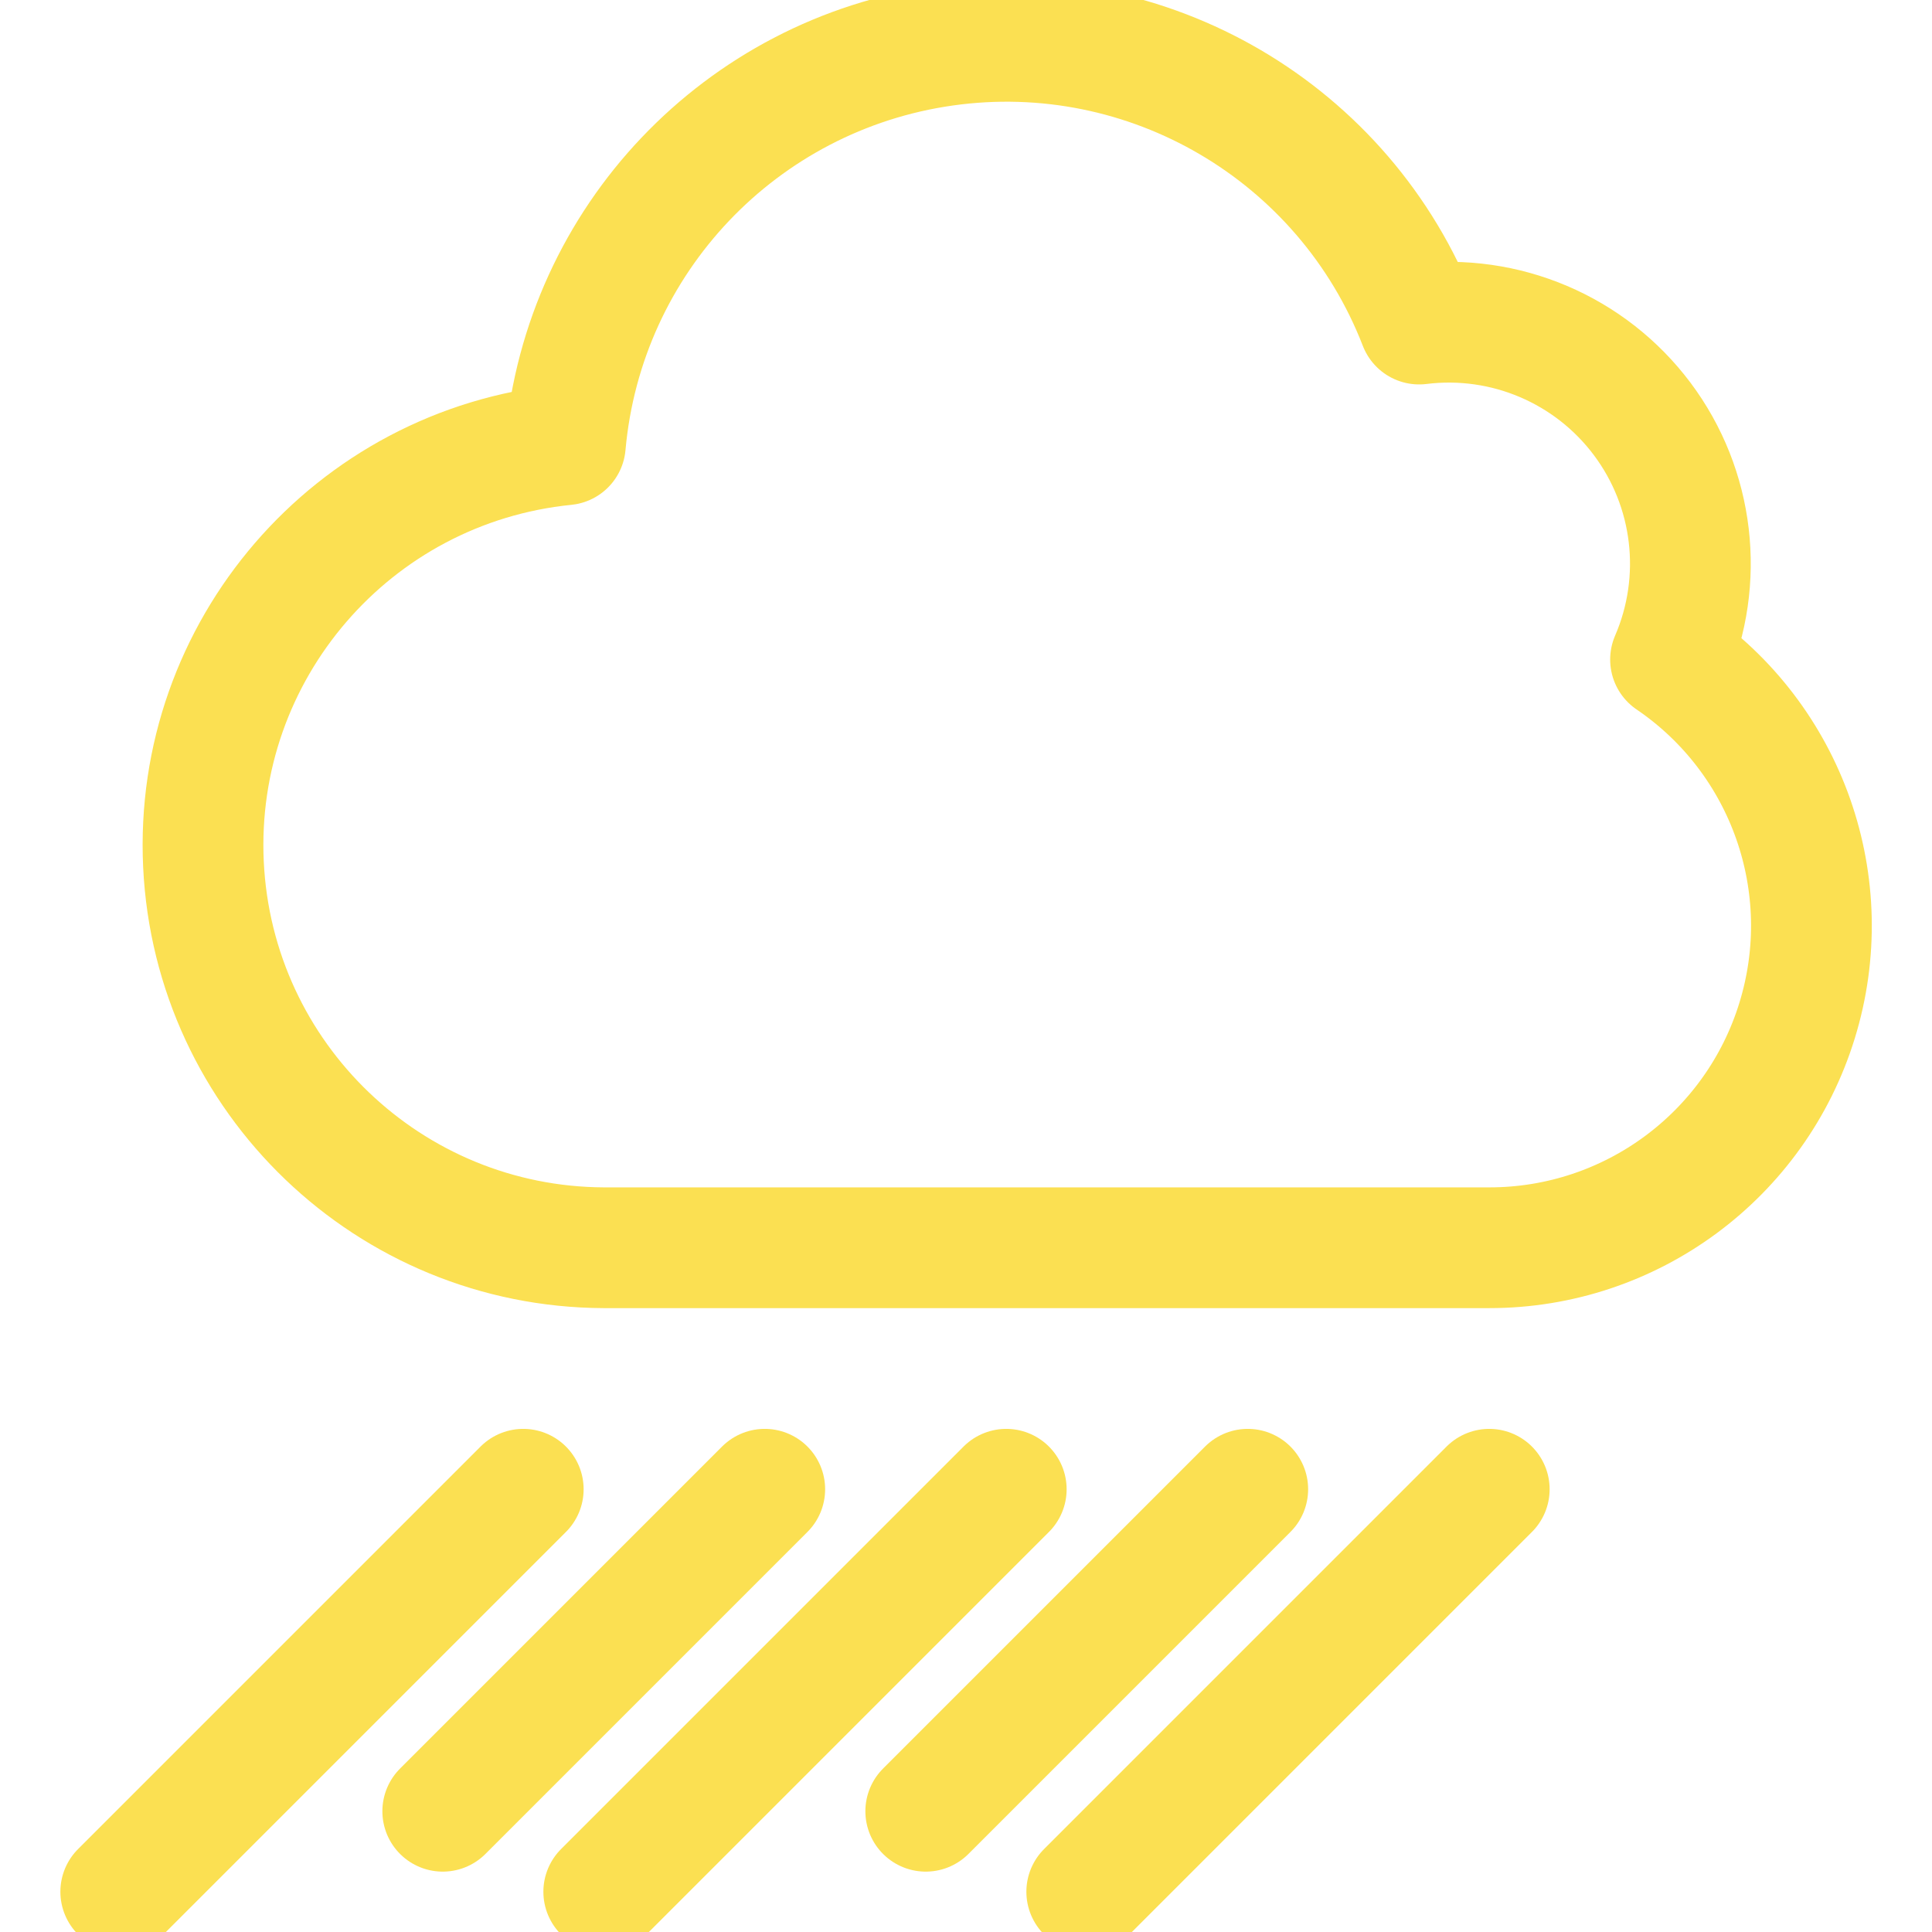
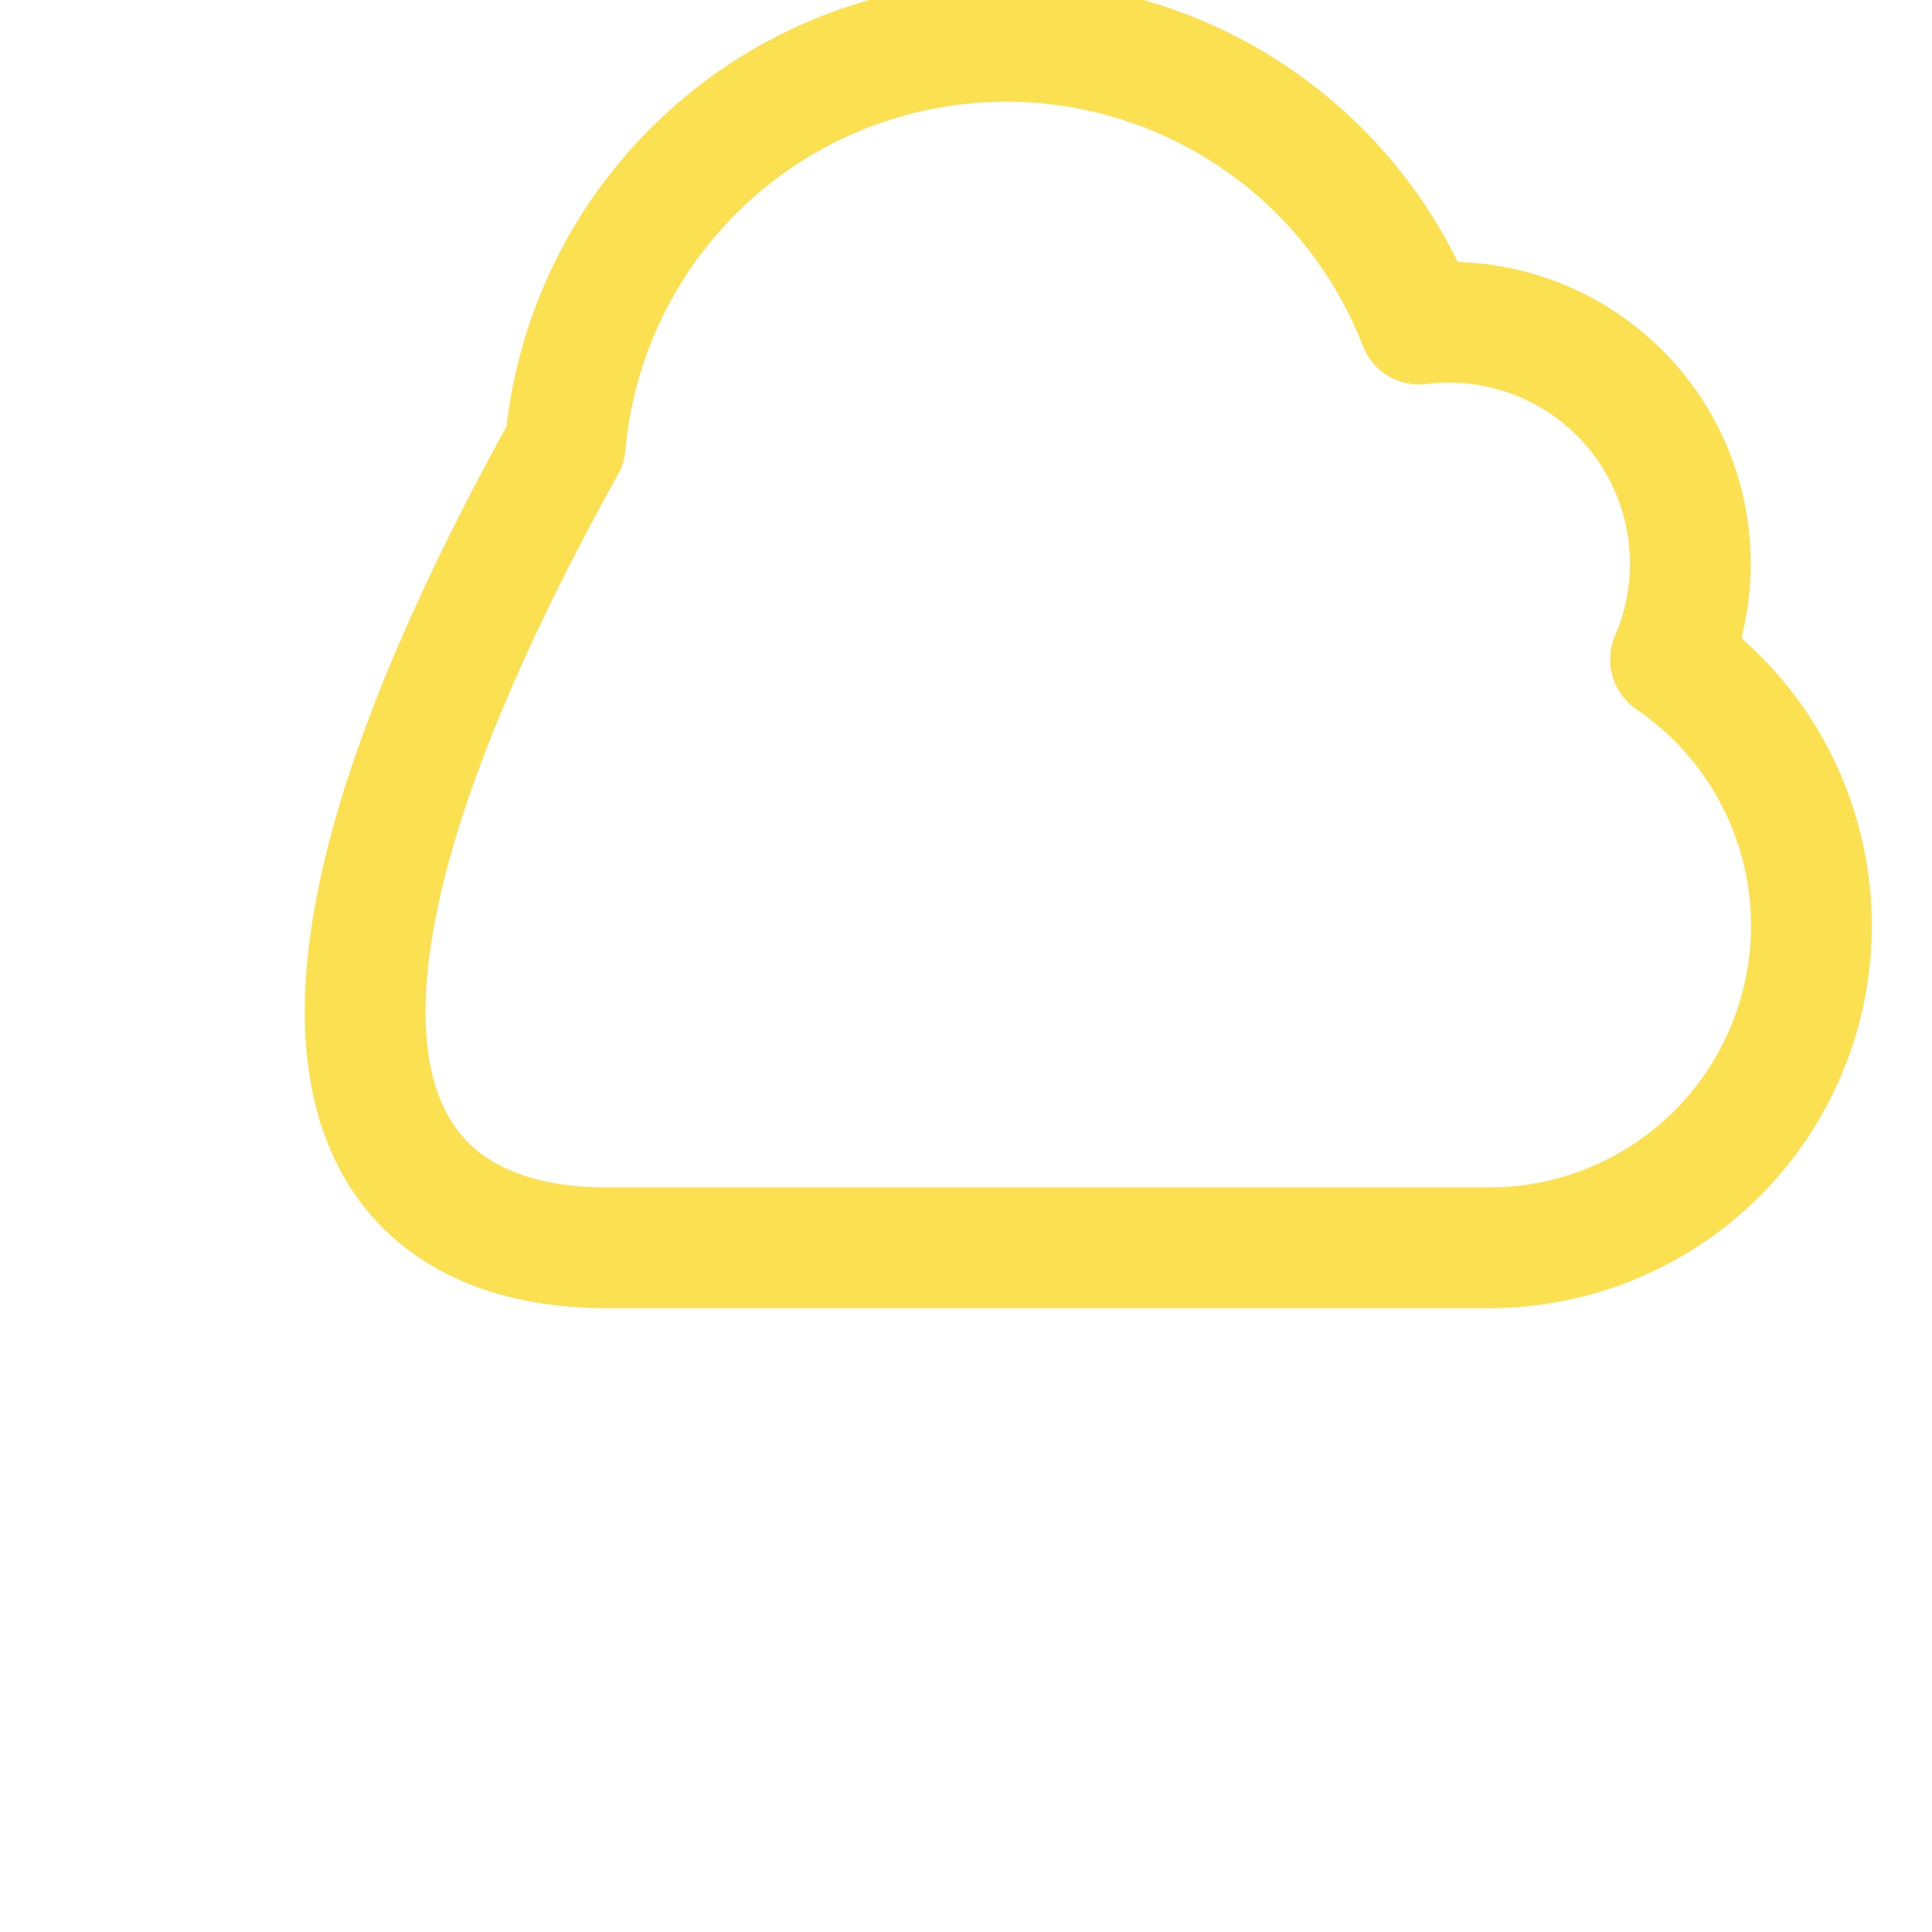
<svg xmlns="http://www.w3.org/2000/svg" version="1.1" id="Layer_1" x="0px" y="0px" width="48px" height="48px" viewBox="0 0 48 48" enable-background="new 0 0 48 48" xml:space="preserve">
-   <path fill="none" stroke="#FBE052" stroke-width="3" stroke-linecap="round" stroke-linejoin="round" d="M3,47l10-10" />
-   <path fill="none" stroke="#FBE052" stroke-width="3" stroke-linecap="round" stroke-linejoin="round" d="M11,45l8-8" />
-   <path fill="none" stroke="#FBE052" stroke-width="3" stroke-linecap="round" stroke-linejoin="round" d="M15,47l10-10" />
-   <path fill="none" stroke="#FBE052" stroke-width="3" stroke-linecap="round" stroke-linejoin="round" d="M23,45l8-8" />
-   <path fill="none" stroke="#FBE052" stroke-width="3" stroke-linecap="round" stroke-linejoin="round" d="M27,47l10-10" />
-   <path fill="none" stroke="#FBE052" stroke-width="3" stroke-linecap="round" stroke-linejoin="round" d="M41.504,16.386  c0.854-1.975,0.586-4.257-0.705-5.979c-1.291-1.722-3.404-2.621-5.541-2.356C33.41,3.285,28.522,0.42,23.462,1.136  S14.5,5.959,14.046,11.05c-5.293,0.531-9.245,5.114-8.991,10.428C5.31,26.792,9.68,30.977,15,31h22  c3.512,0.002,6.614-2.287,7.648-5.644C45.684,22,44.408,18.362,41.504,16.386z" />
+   <path fill="none" stroke="#FBE052" stroke-width="3" stroke-linecap="round" stroke-linejoin="round" d="M41.504,16.386  c0.854-1.975,0.586-4.257-0.705-5.979c-1.291-1.722-3.404-2.621-5.541-2.356C33.41,3.285,28.522,0.42,23.462,1.136  S14.5,5.959,14.046,11.05C5.31,26.792,9.68,30.977,15,31h22  c3.512,0.002,6.614-2.287,7.648-5.644C45.684,22,44.408,18.362,41.504,16.386z" />
</svg>